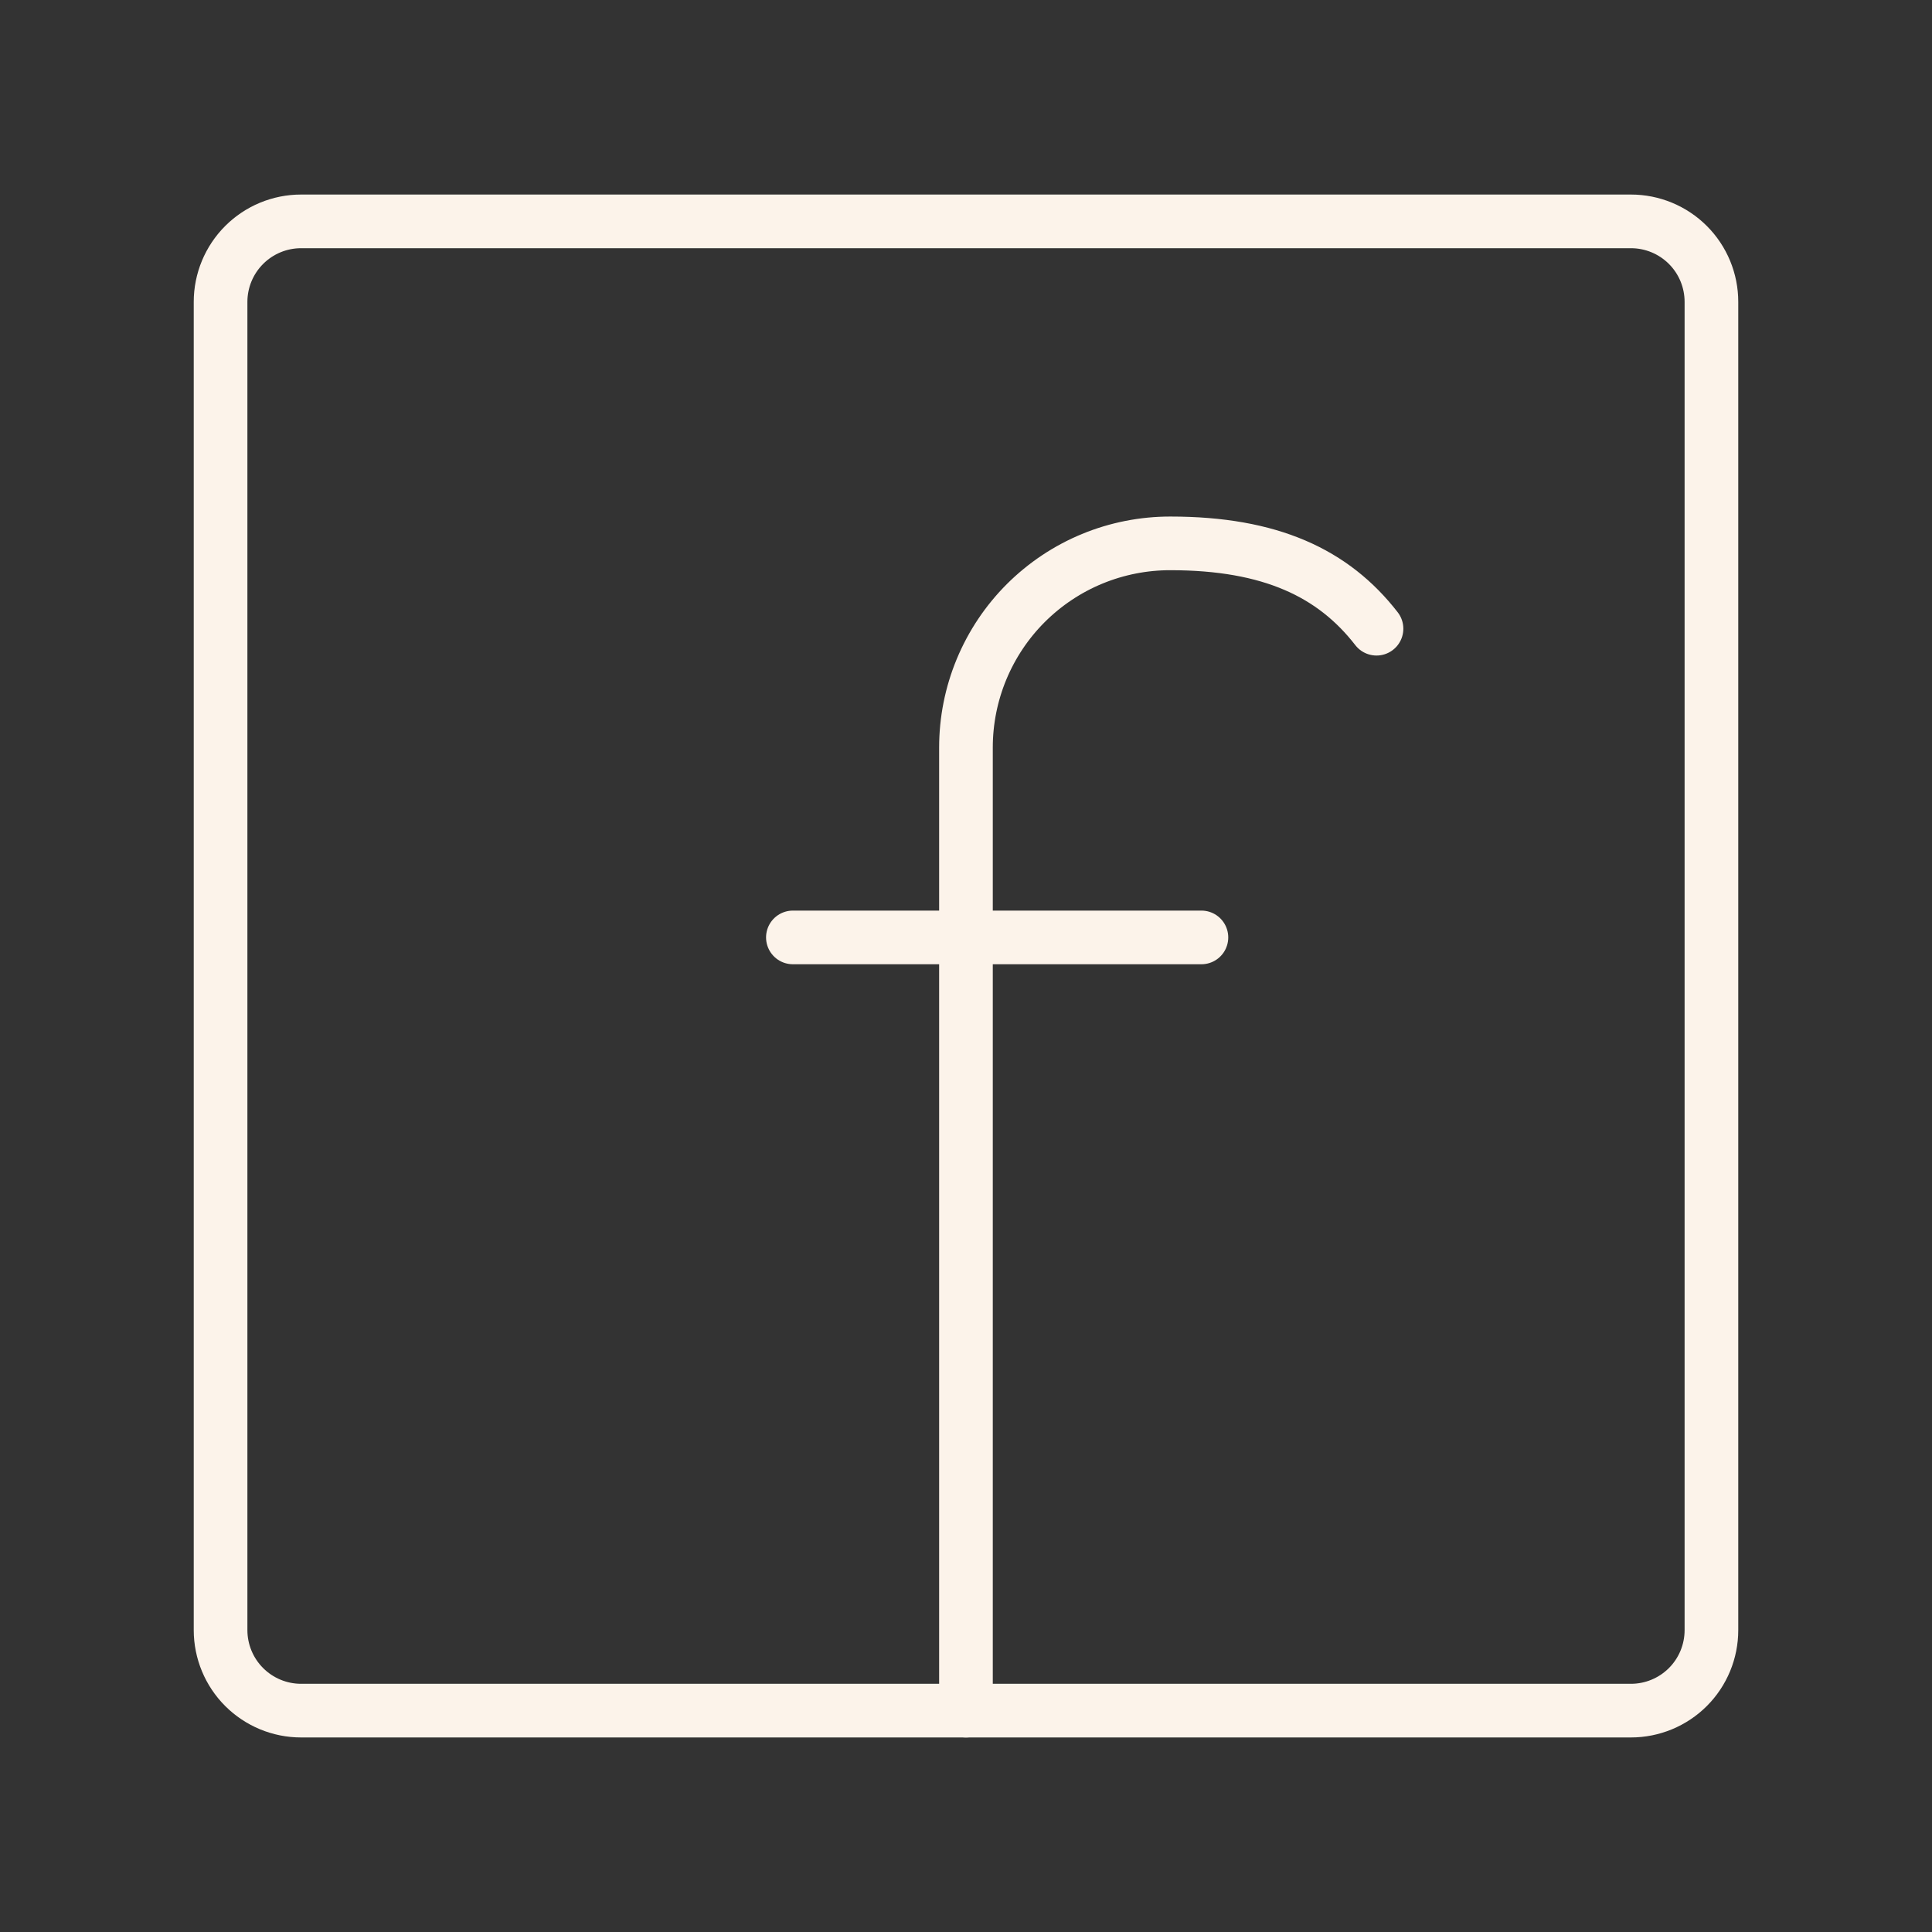
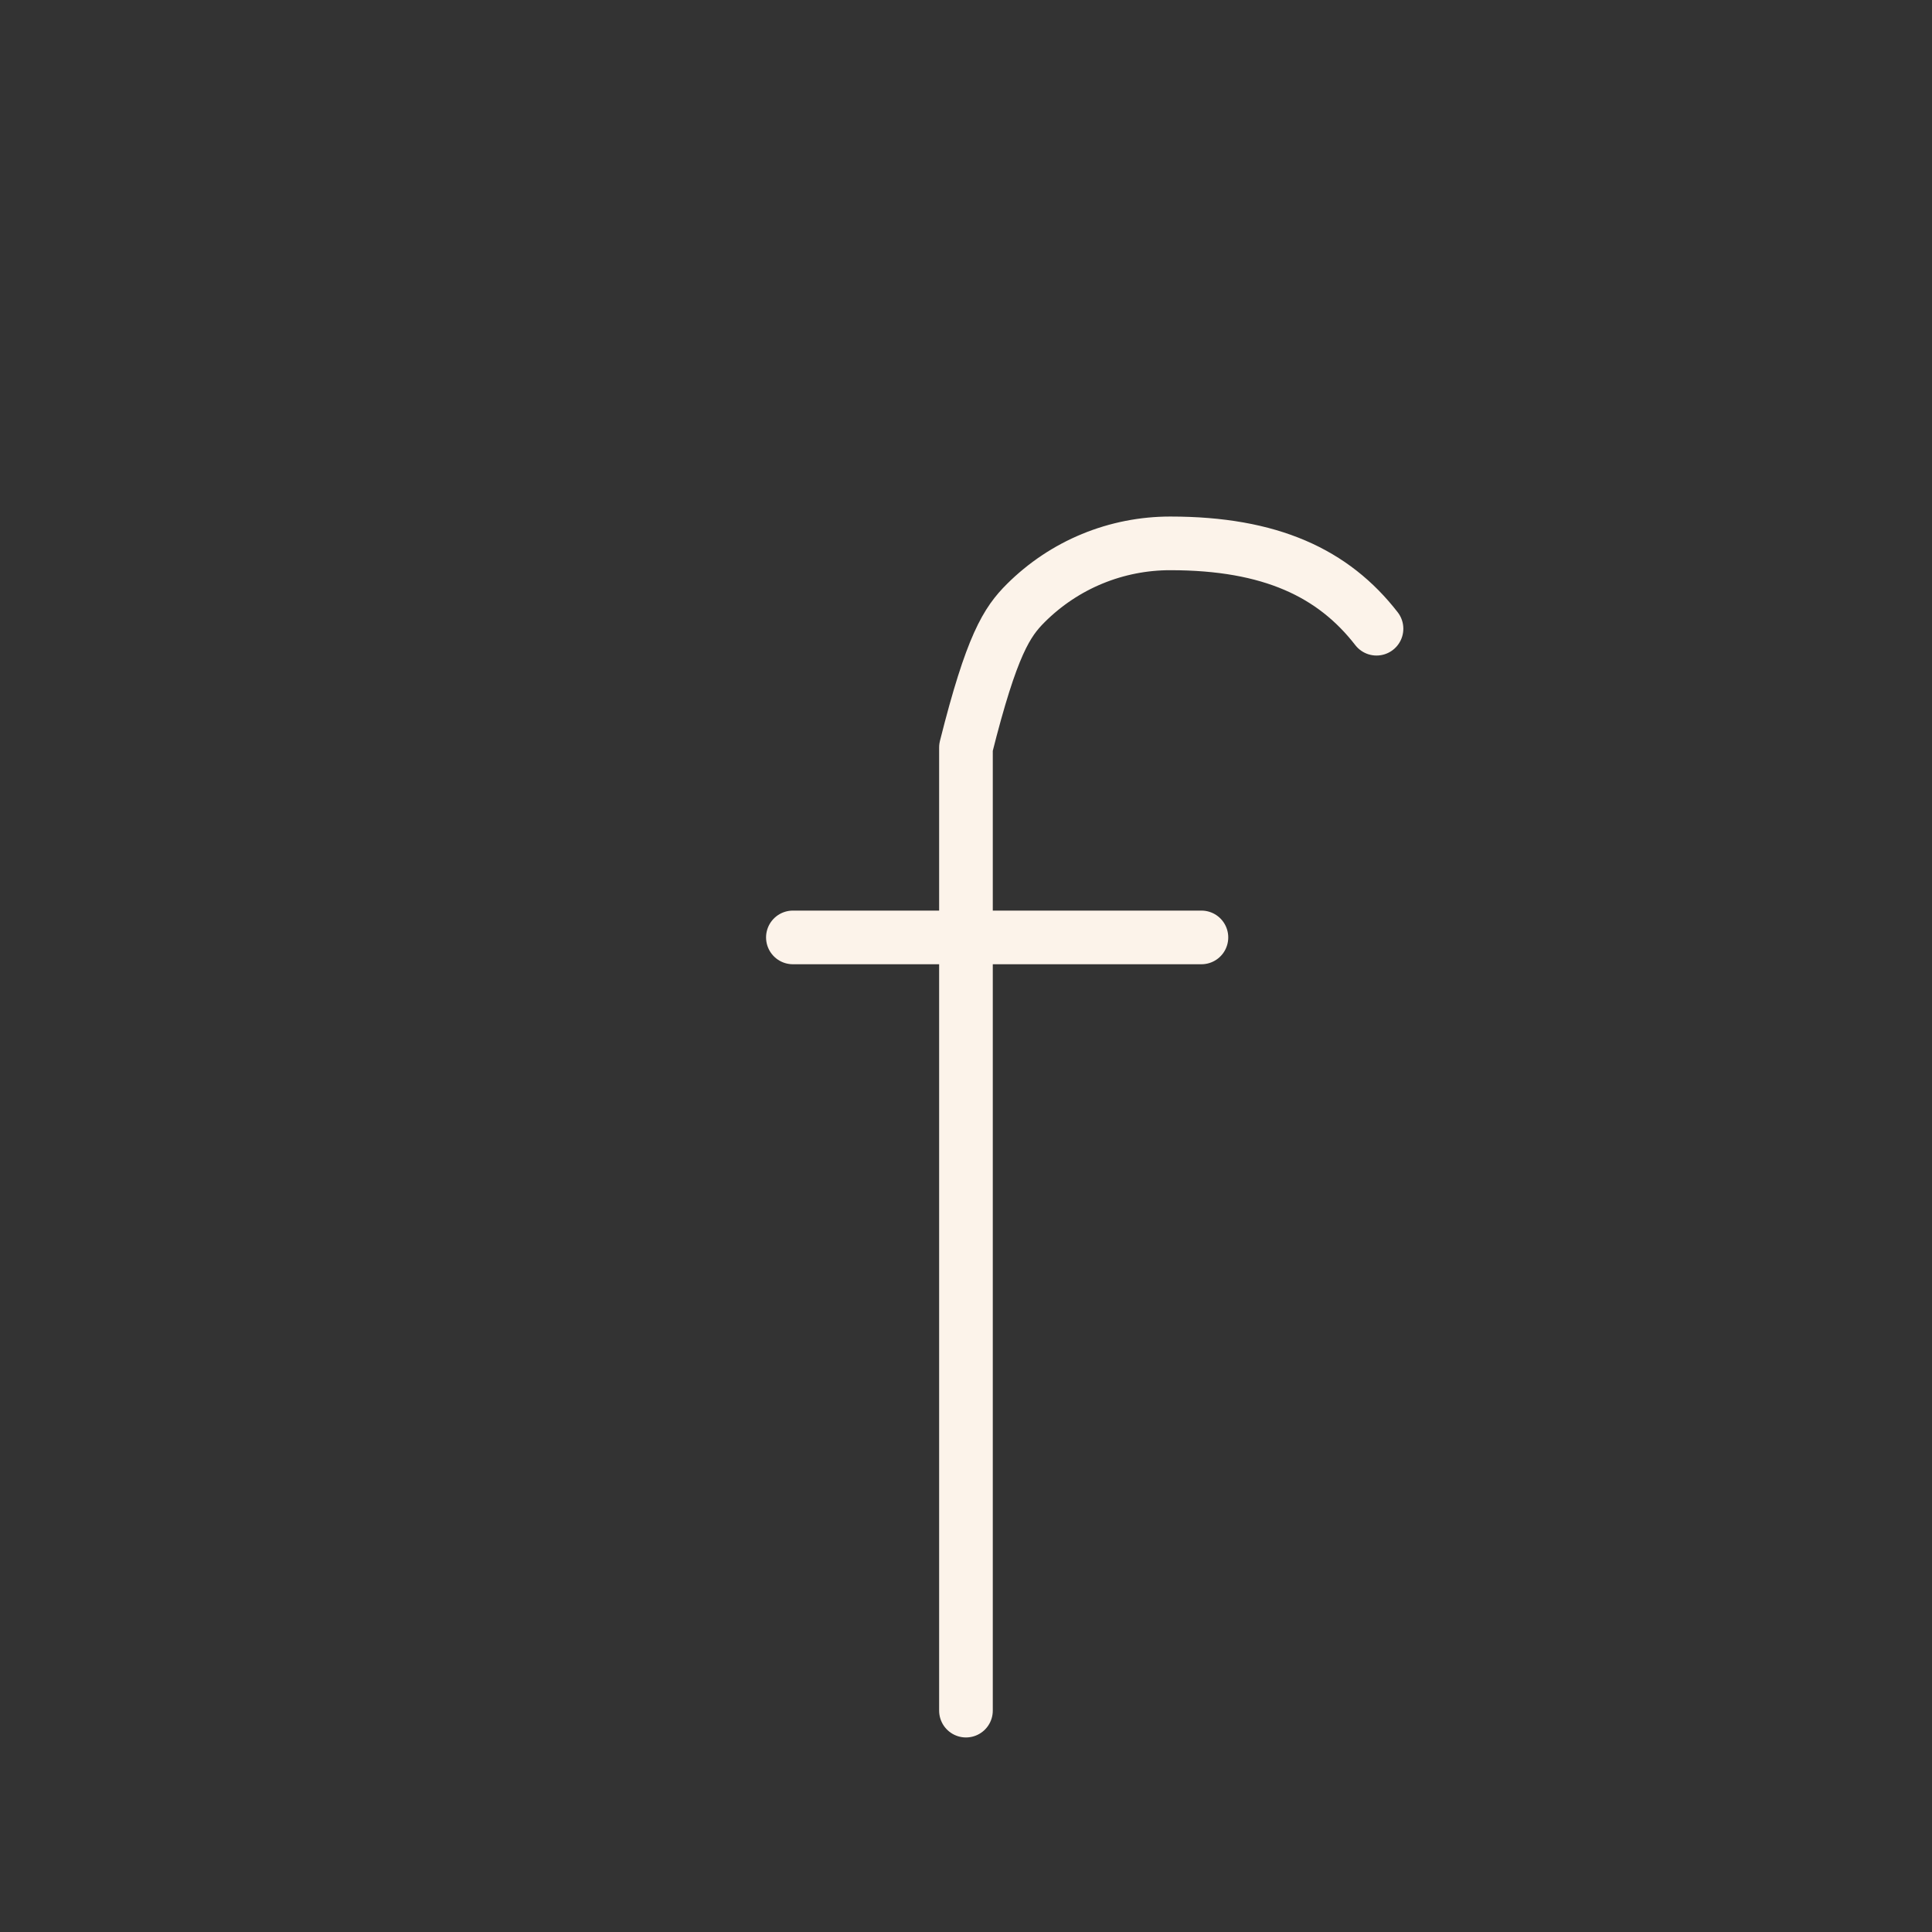
<svg xmlns="http://www.w3.org/2000/svg" width="48" height="48" viewBox="0 0 48 48" fill="none">
  <rect x="0" y="0" width="48" height="48" fill="#333333" stroke="none" />
-   <path d="M23.999 42.5V18.57C23.999 17.903 24.131 17.243 24.386 16.628C24.642 16.012 25.016 15.452 25.488 14.981C25.96 14.511 26.52 14.137 27.136 13.883C27.752 13.629 28.413 13.499 29.079 13.5C31.569 13.5 33.129 14.24 34.199 15.62M19.699 23.29H29.849" stroke="#FCF3EA" stroke-width="1.333" stroke-linecap="round" stroke-linejoin="round" />
-   <path d="M7.48 5.5C6.95 5.5 6.441 5.711 6.066 6.086C5.691 6.461 5.48 6.97 5.48 7.5V7.5V40.5C5.48 41.03 5.691 41.539 6.066 41.914C6.441 42.289 6.95 42.5 7.48 42.5H40.52C41.051 42.5 41.56 42.289 41.935 41.914C42.31 41.539 42.52 41.03 42.52 40.5V7.5C42.52 6.97 42.31 6.461 41.935 6.086C41.56 5.711 41.051 5.5 40.52 5.5H7.48Z" stroke="#FCF3EA" stroke-width="1.333" stroke-linecap="round" stroke-linejoin="round" />
+   <path d="M23.999 42.5V18.57C24.642 16.012 25.016 15.452 25.488 14.981C25.96 14.511 26.52 14.137 27.136 13.883C27.752 13.629 28.413 13.499 29.079 13.5C31.569 13.5 33.129 14.24 34.199 15.62M19.699 23.29H29.849" stroke="#FCF3EA" stroke-width="1.333" stroke-linecap="round" stroke-linejoin="round" />
</svg>